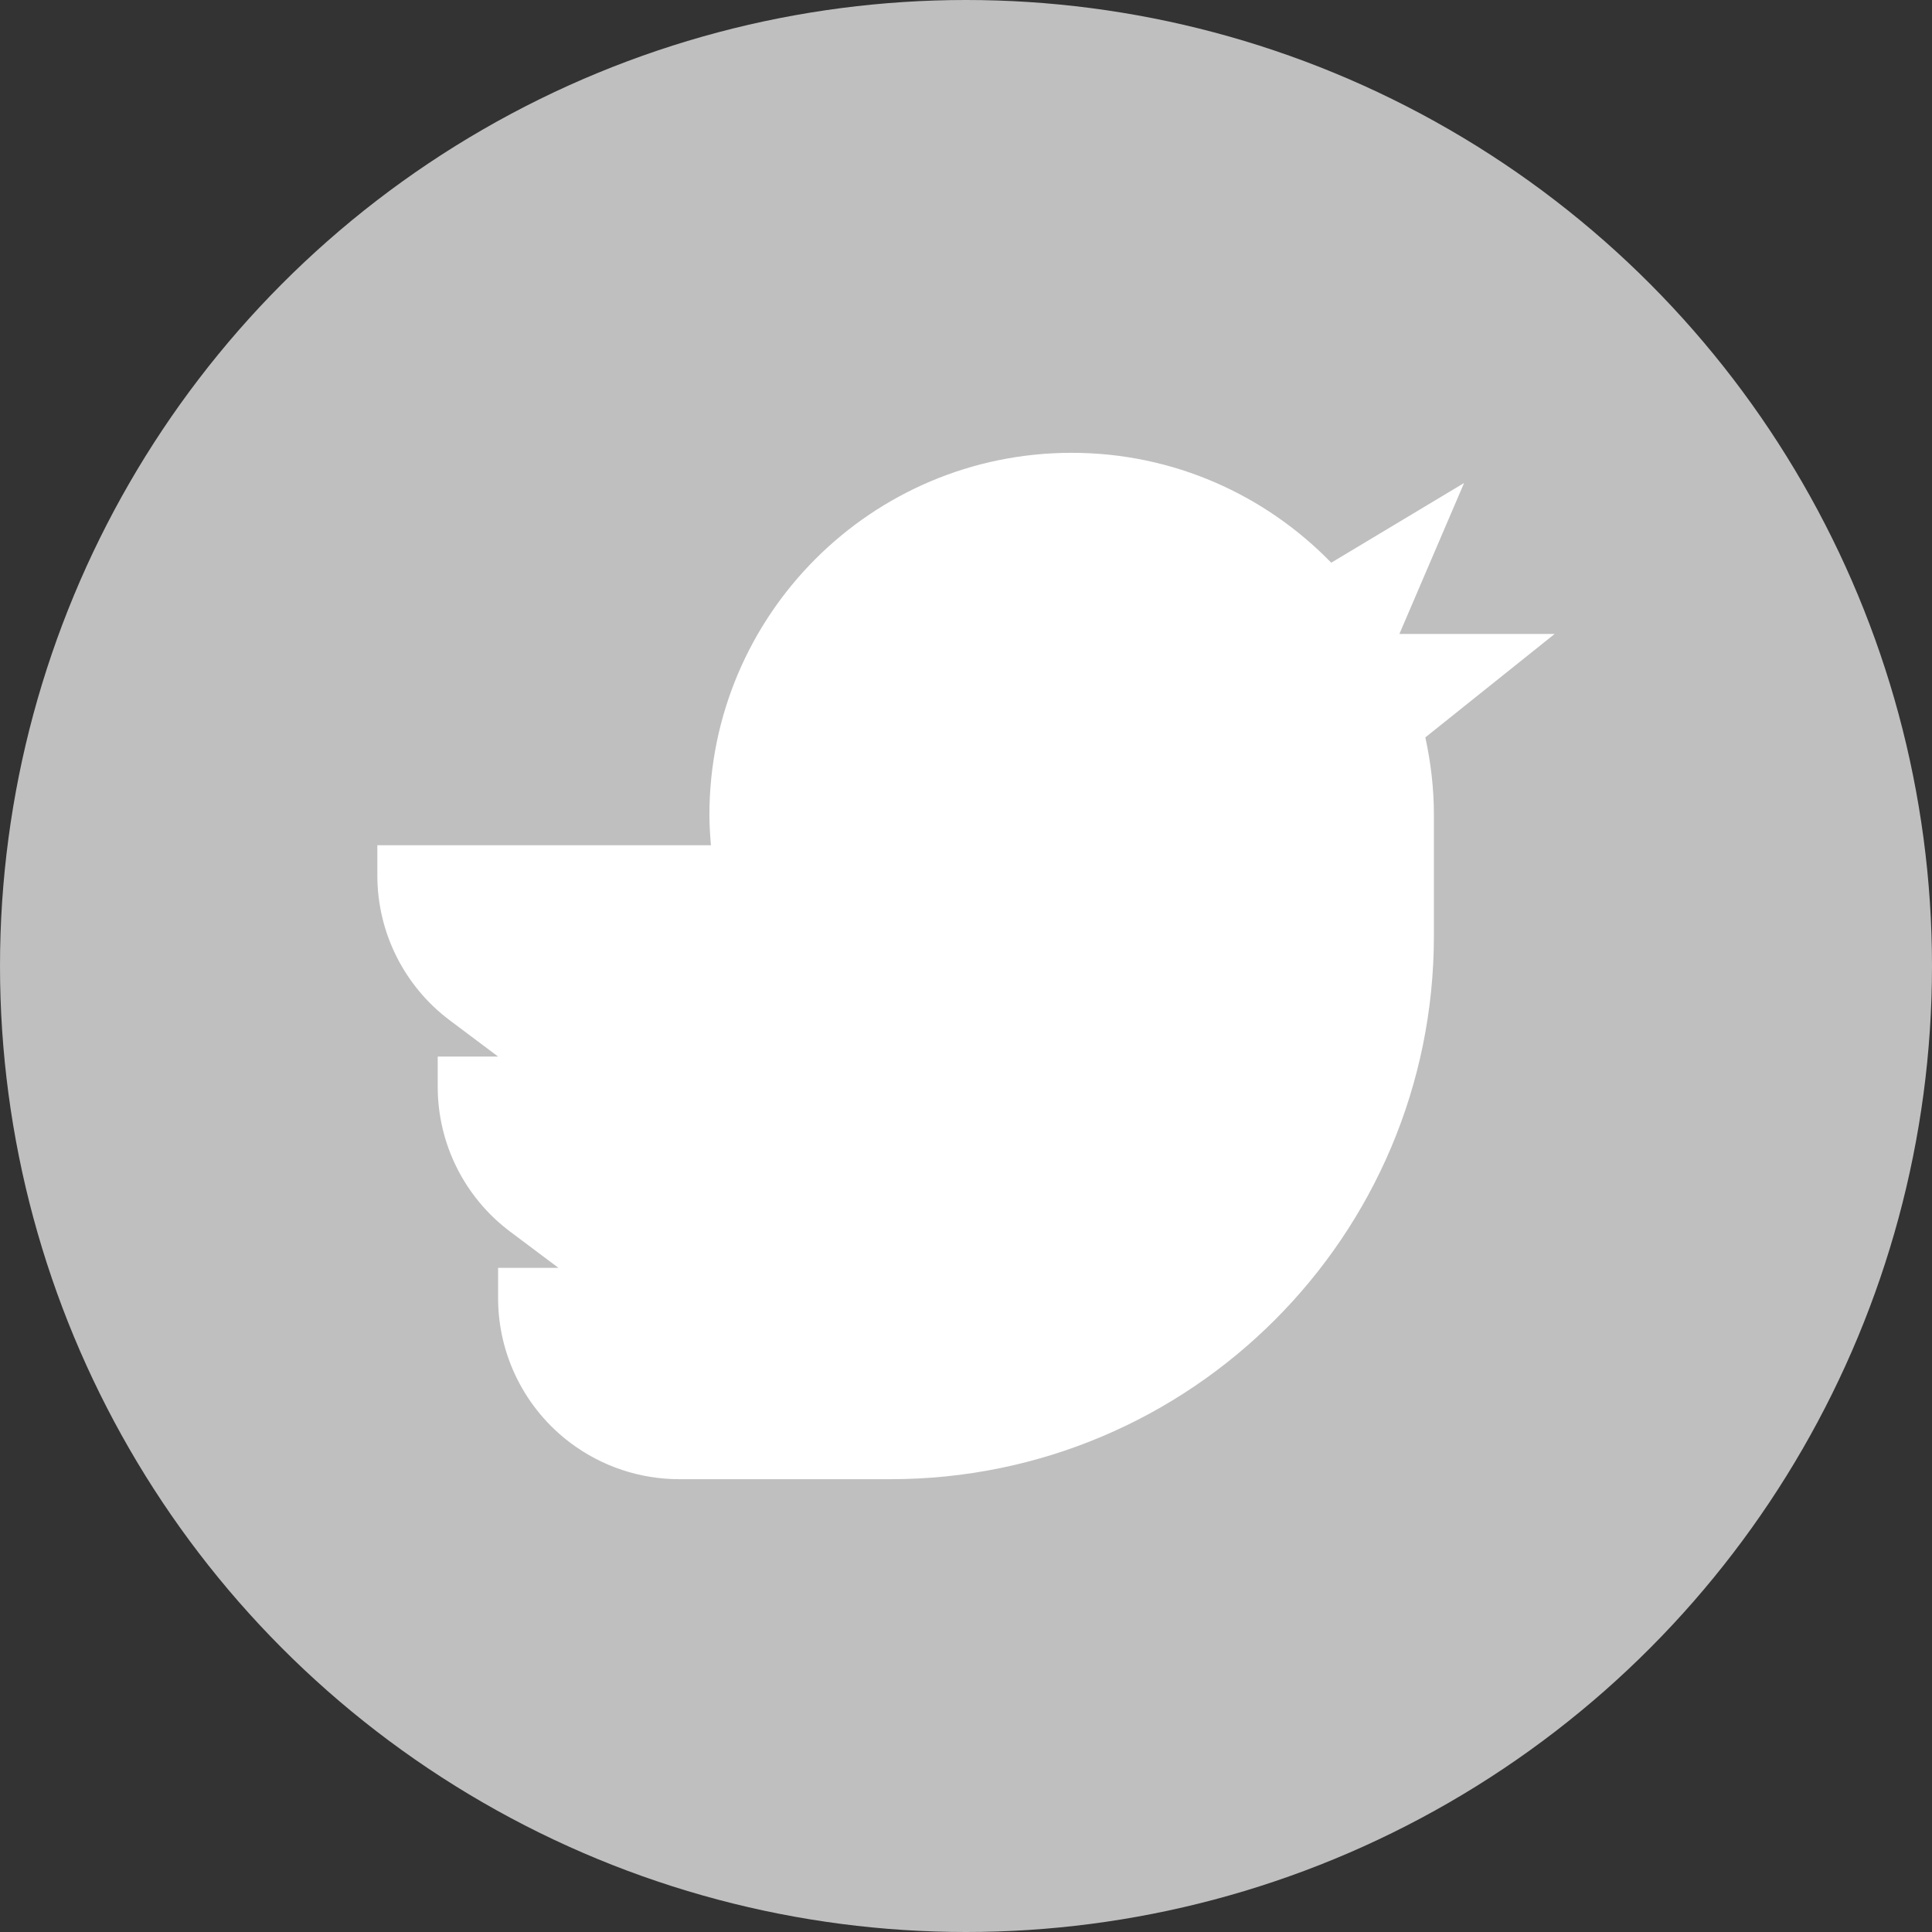
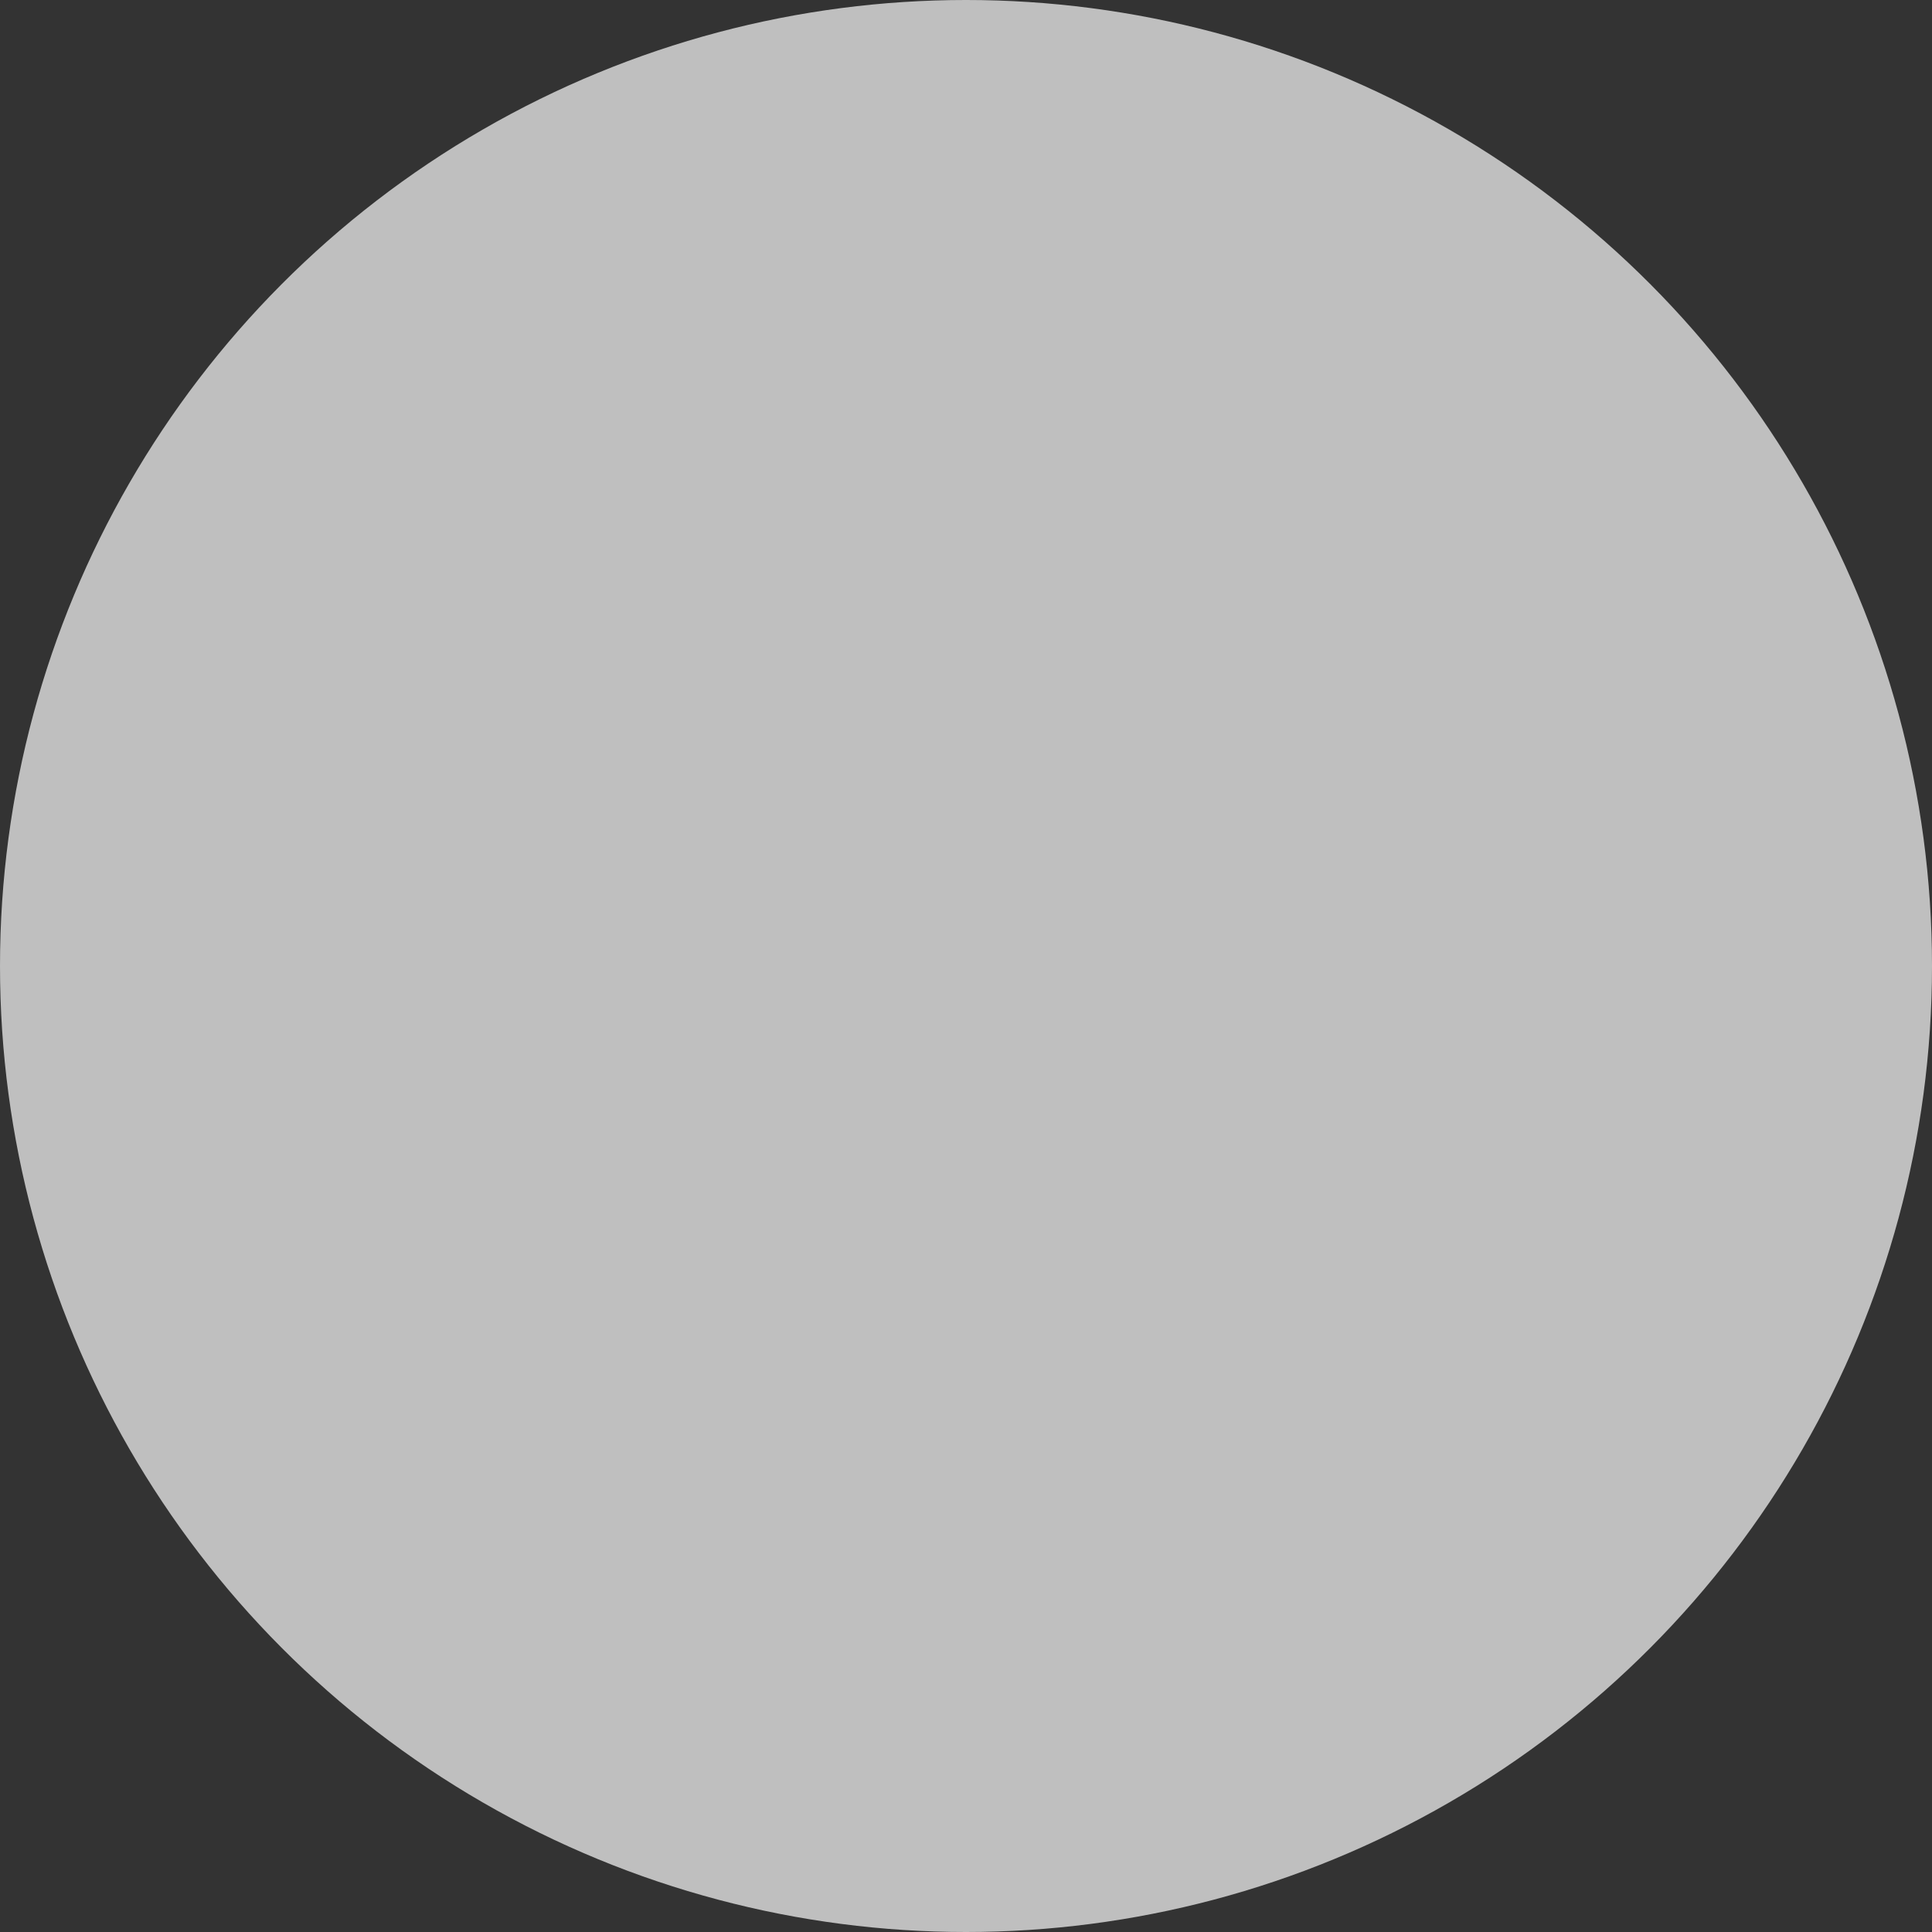
<svg xmlns="http://www.w3.org/2000/svg" version="1.1" viewBox="0 0 64 64">
  <rect x="0" y="0" width="64" height="64" fill="#333333" stroke="none" />
  <circle cx="32" cy="32" r="32" fill="#BFBFBF" />
-   <path fill="#FFF" d="M51.5 21h-5.143l2.143-5 -4.401 2.64c-2.18-2.242-5.224-3.64-8.599-3.64 -6.627 0-12 5.373-12 12 0 .338.023.669.05 1h-11.05v1c0 1.889.889 3.667 2.4 4.8l1.6 1.2h-2v1c0 1.889.889 3.667 2.4 4.8l1.6 1.2h-2v1c0 1.889.889 3.667 2.4 4.8 1.039.779 2.302 1.2 3.6 1.2h7c9.941 0 18-8.059 18-18v-4c0-.884-.102-1.743-.284-2.573l4.284-3.427Z" />
</svg>